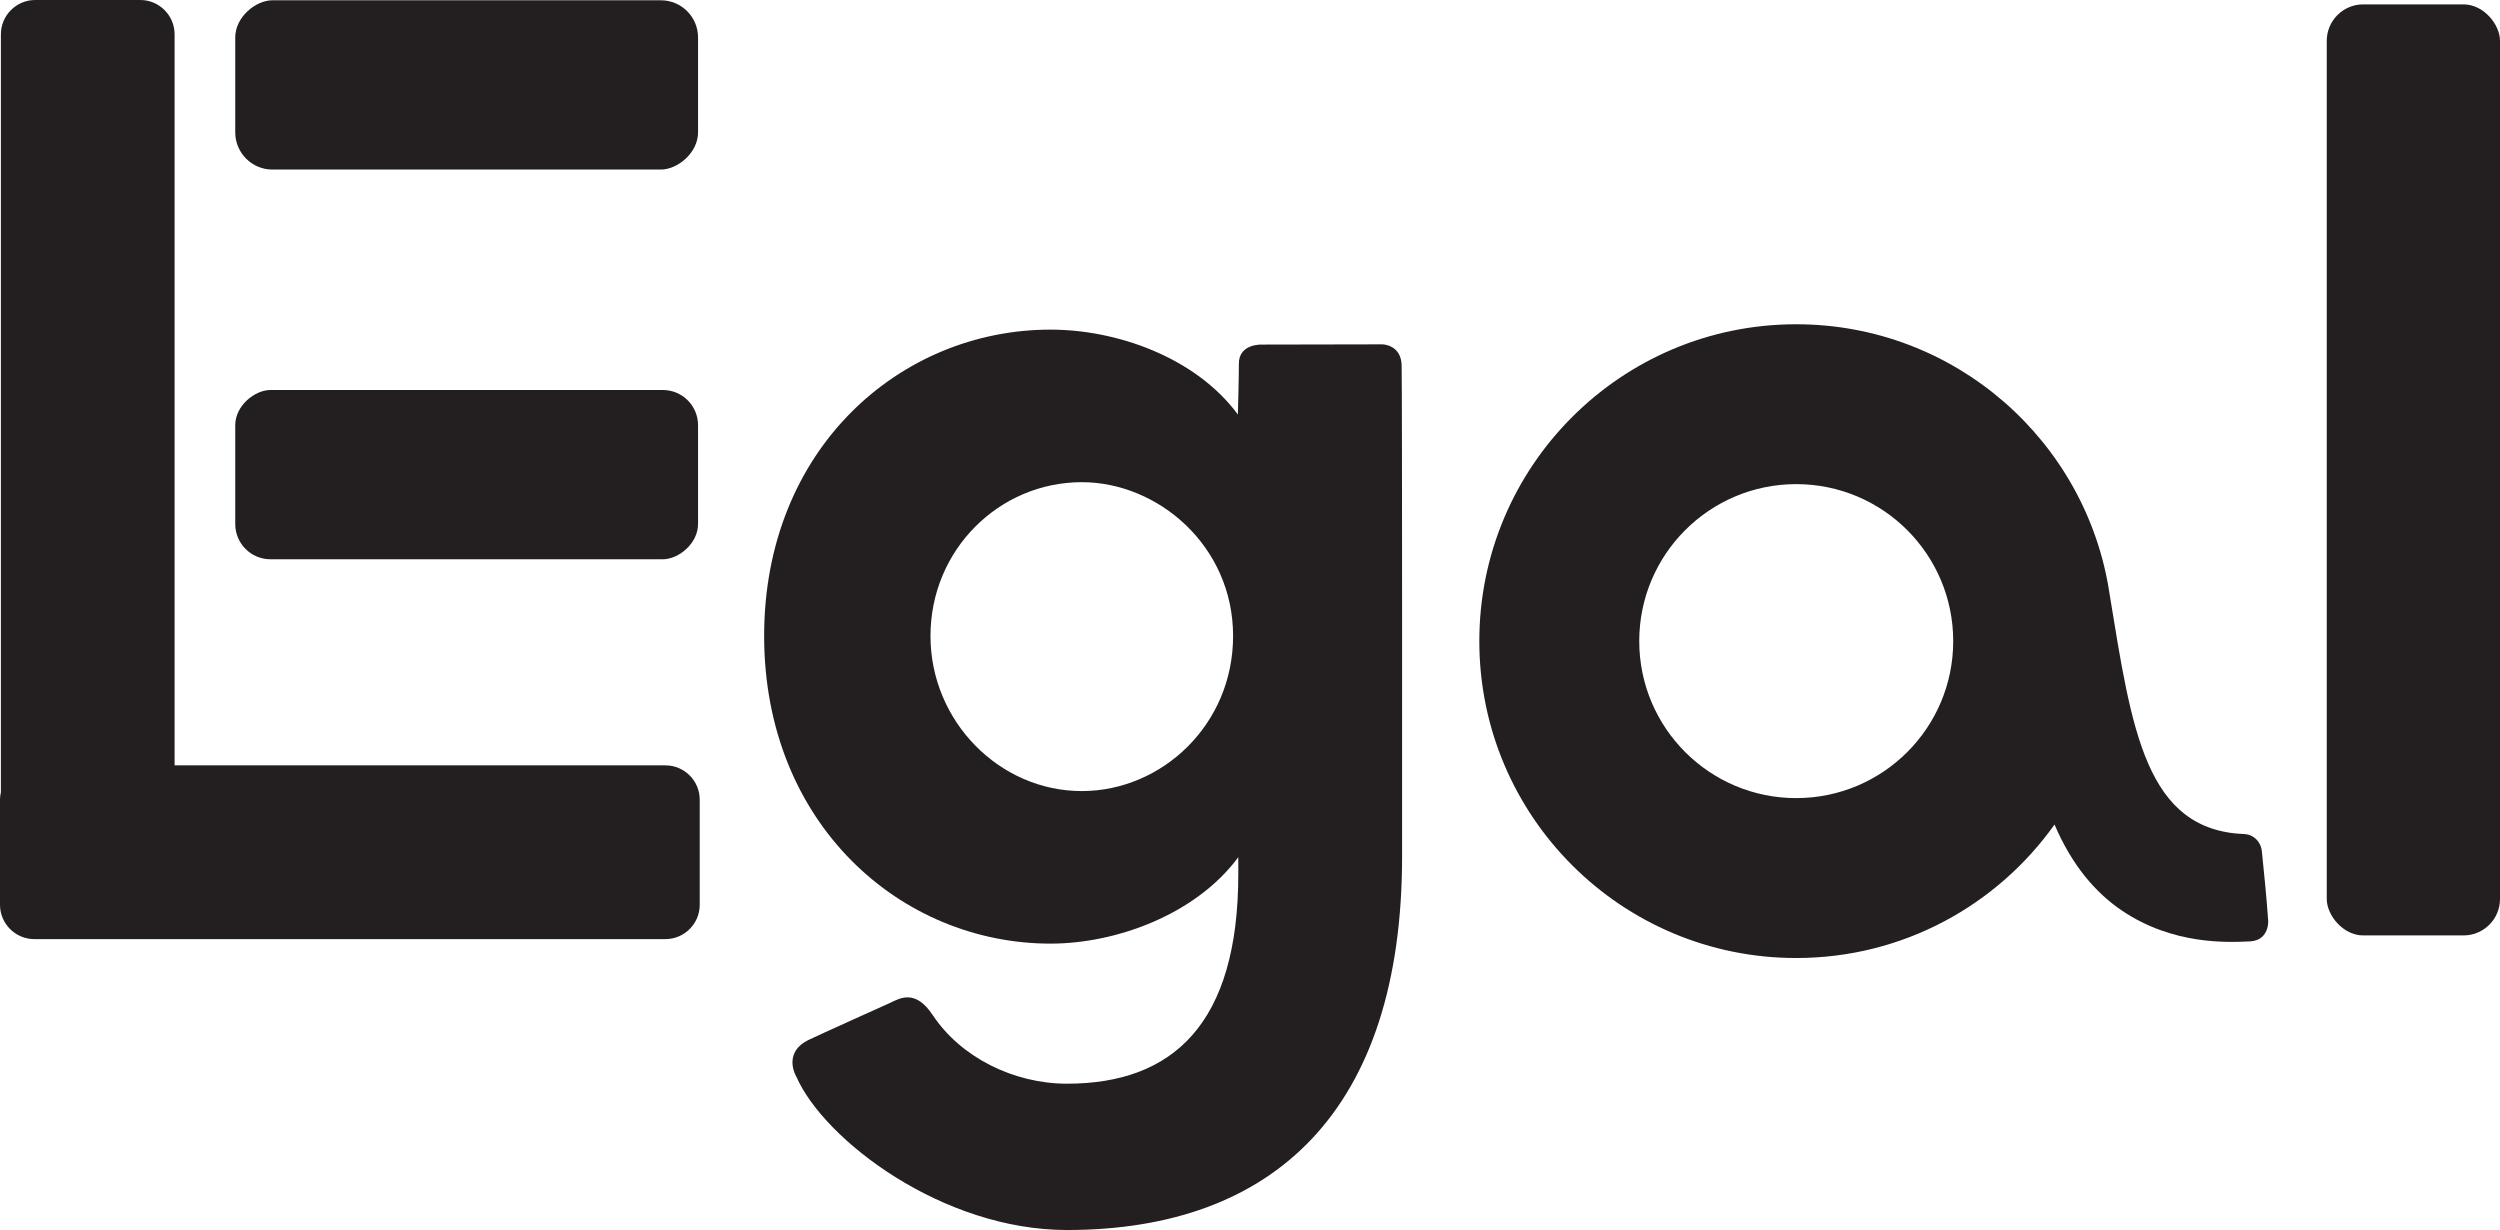
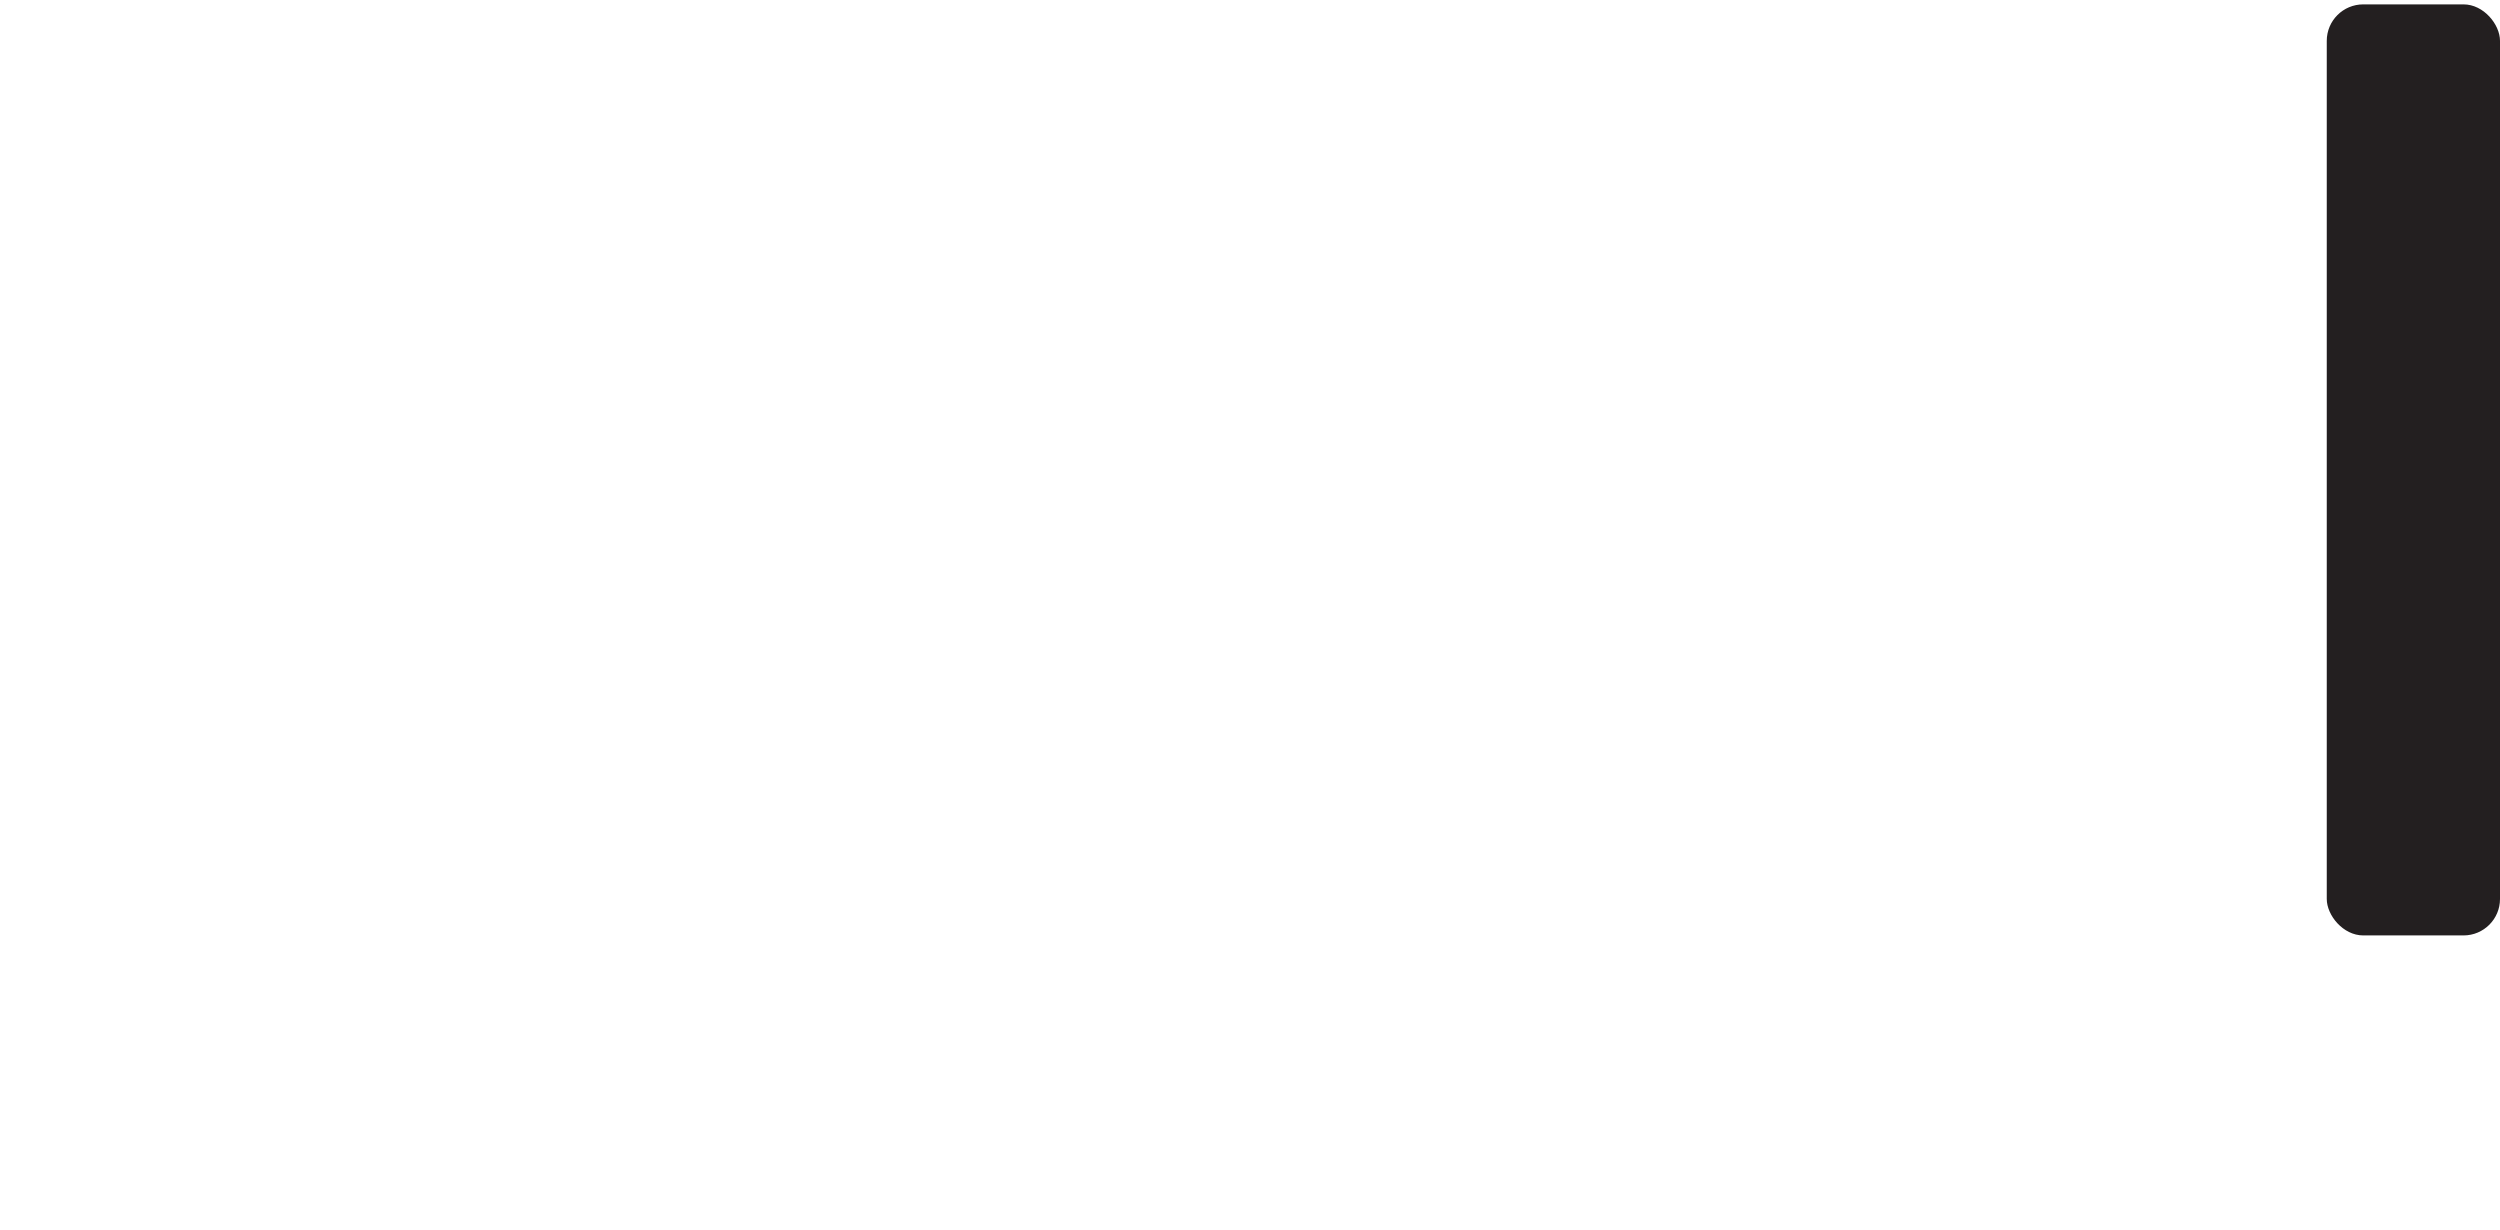
<svg xmlns="http://www.w3.org/2000/svg" id="Layer_2" viewBox="0 0 536.68 264.05">
  <defs>
    <style>.cls-1{fill:#231f20;stroke-width:0px;}</style>
  </defs>
  <g id="Layer_1-2">
-     <path class="cls-1" d="m300.89,78.36c-.14-4.38-4.11-4.44-4.11-4.44l-25.82.05s-5.08-.28-5.01,4.18c.03,1.76-.21,10.83-.21,10.83-9.14-12.34-26.06-18.23-40.28-18.22-32.22.03-61.45,25.56-61.42,65.83.04,40.27,29.32,66.01,61.54,65.98,13.96-.01,31.13-6.2,40.25-18.56v3.49c.03,32.48-14.18,45.11-36.73,45.14-11.45.01-22.83-5.63-28.87-14.73-3.73-5.62-7-3.64-9.15-2.62,0,0-15.17,6.82-17.57,7.99-5.69,2.85-2.5,7.97-2.5,7.97,5.96,13.45,31.27,32.83,58.11,32.8,44.3-.04,71.92-25.57,71.87-80.33,0,0,.04-100.97-.1-105.35Zm-68.63,91.46c-17.72.02-32.5-15-32.51-33.26-.02-18.52,14.73-33.03,32.45-33.05,16.38-.02,32.5,13.66,32.51,32.99.02,19.06-15.27,33.3-32.45,33.32Z" />
-     <path class="cls-1" d="m485.57,182.86c-.19-2.37-2.05-3.74-3.65-3.8-21.35-.76-24.28-22.32-29.06-51.6-4.91-32.77-33.19-57.88-67.33-57.85-37.57.03-68,30.52-67.96,68.09.03,37.57,30.52,68,68.09,67.96,22.87-.02,43.07-11.33,55.39-28.65,3.76,8.79,8.79,14.59,14.34,18.38,11.13,7.6,23.13,6.9,27.65,6.7,4.59-.26,3.81-5.38,3.87-4.52-.46-6.24-.71-8.36-1.34-14.71Zm-99.94-11.53c-18.61.02-33.71-15.06-33.73-33.67-.02-18.61,15.06-33.71,33.67-33.73,18.61-.02,33.71,15.06,33.73,33.67.02,18.61-15.06,33.71-33.67,33.73Z" />
    <rect class="cls-1" x="499.49" y=".94" width="37.19" height="199.87" rx="7.83" ry="7.83" />
-     <rect class="cls-1" x="82.01" y="-31.45" width="36.34" height="99.35" rx="7.98" ry="7.98" transform="translate(118.4 -81.95) rotate(90)" />
-     <rect class="cls-1" x="82.01" y="52.21" width="36.34" height="99.35" rx="7.56" ry="7.56" transform="translate(202.06 1.71) rotate(90)" />
-     <path class="cls-1" d="m142.85,164.3H37.48V7.36c0-4.05-3.31-7.36-7.36-7.36H7.54C3.5,0,.19,3.31.19,7.36v162.7c-.12.52-.19,1.05-.19,1.6v22.58c0,4.05,3.31,7.36,7.36,7.36h135.49c4.05,0,7.36-3.31,7.36-7.36v-22.58c0-4.05-3.31-7.36-7.36-7.36Z" />
  </g>
</svg>